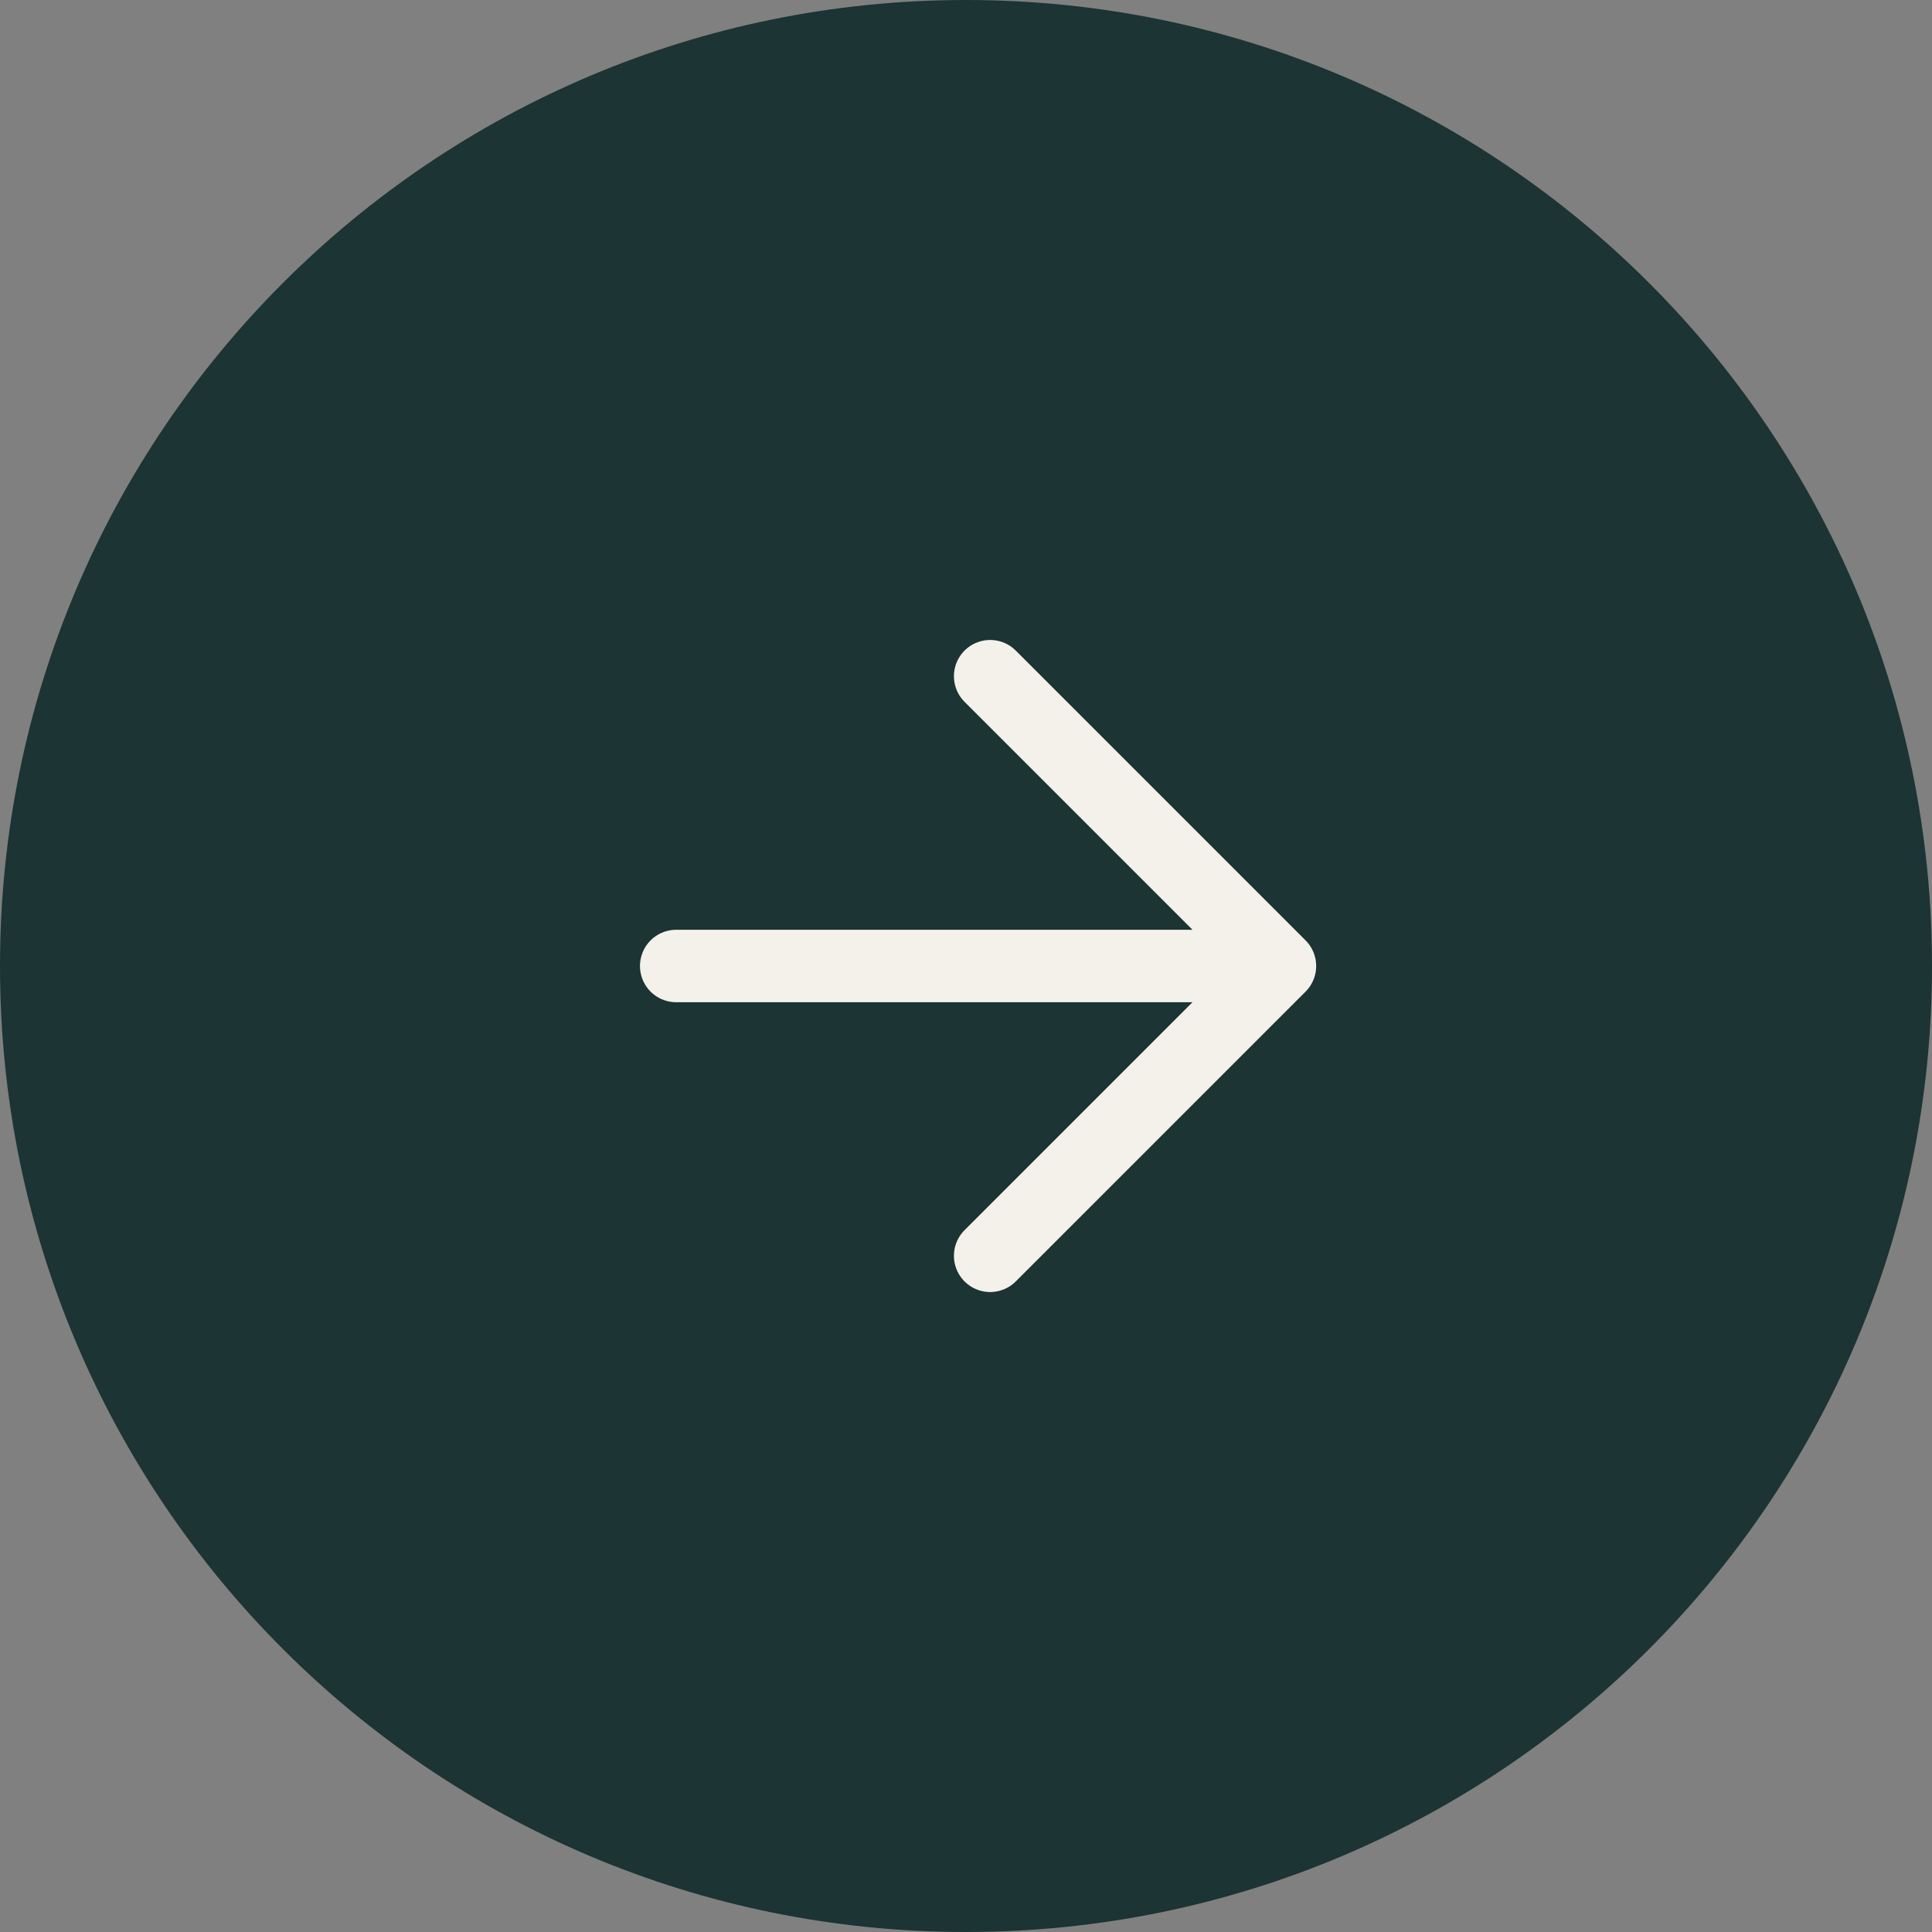
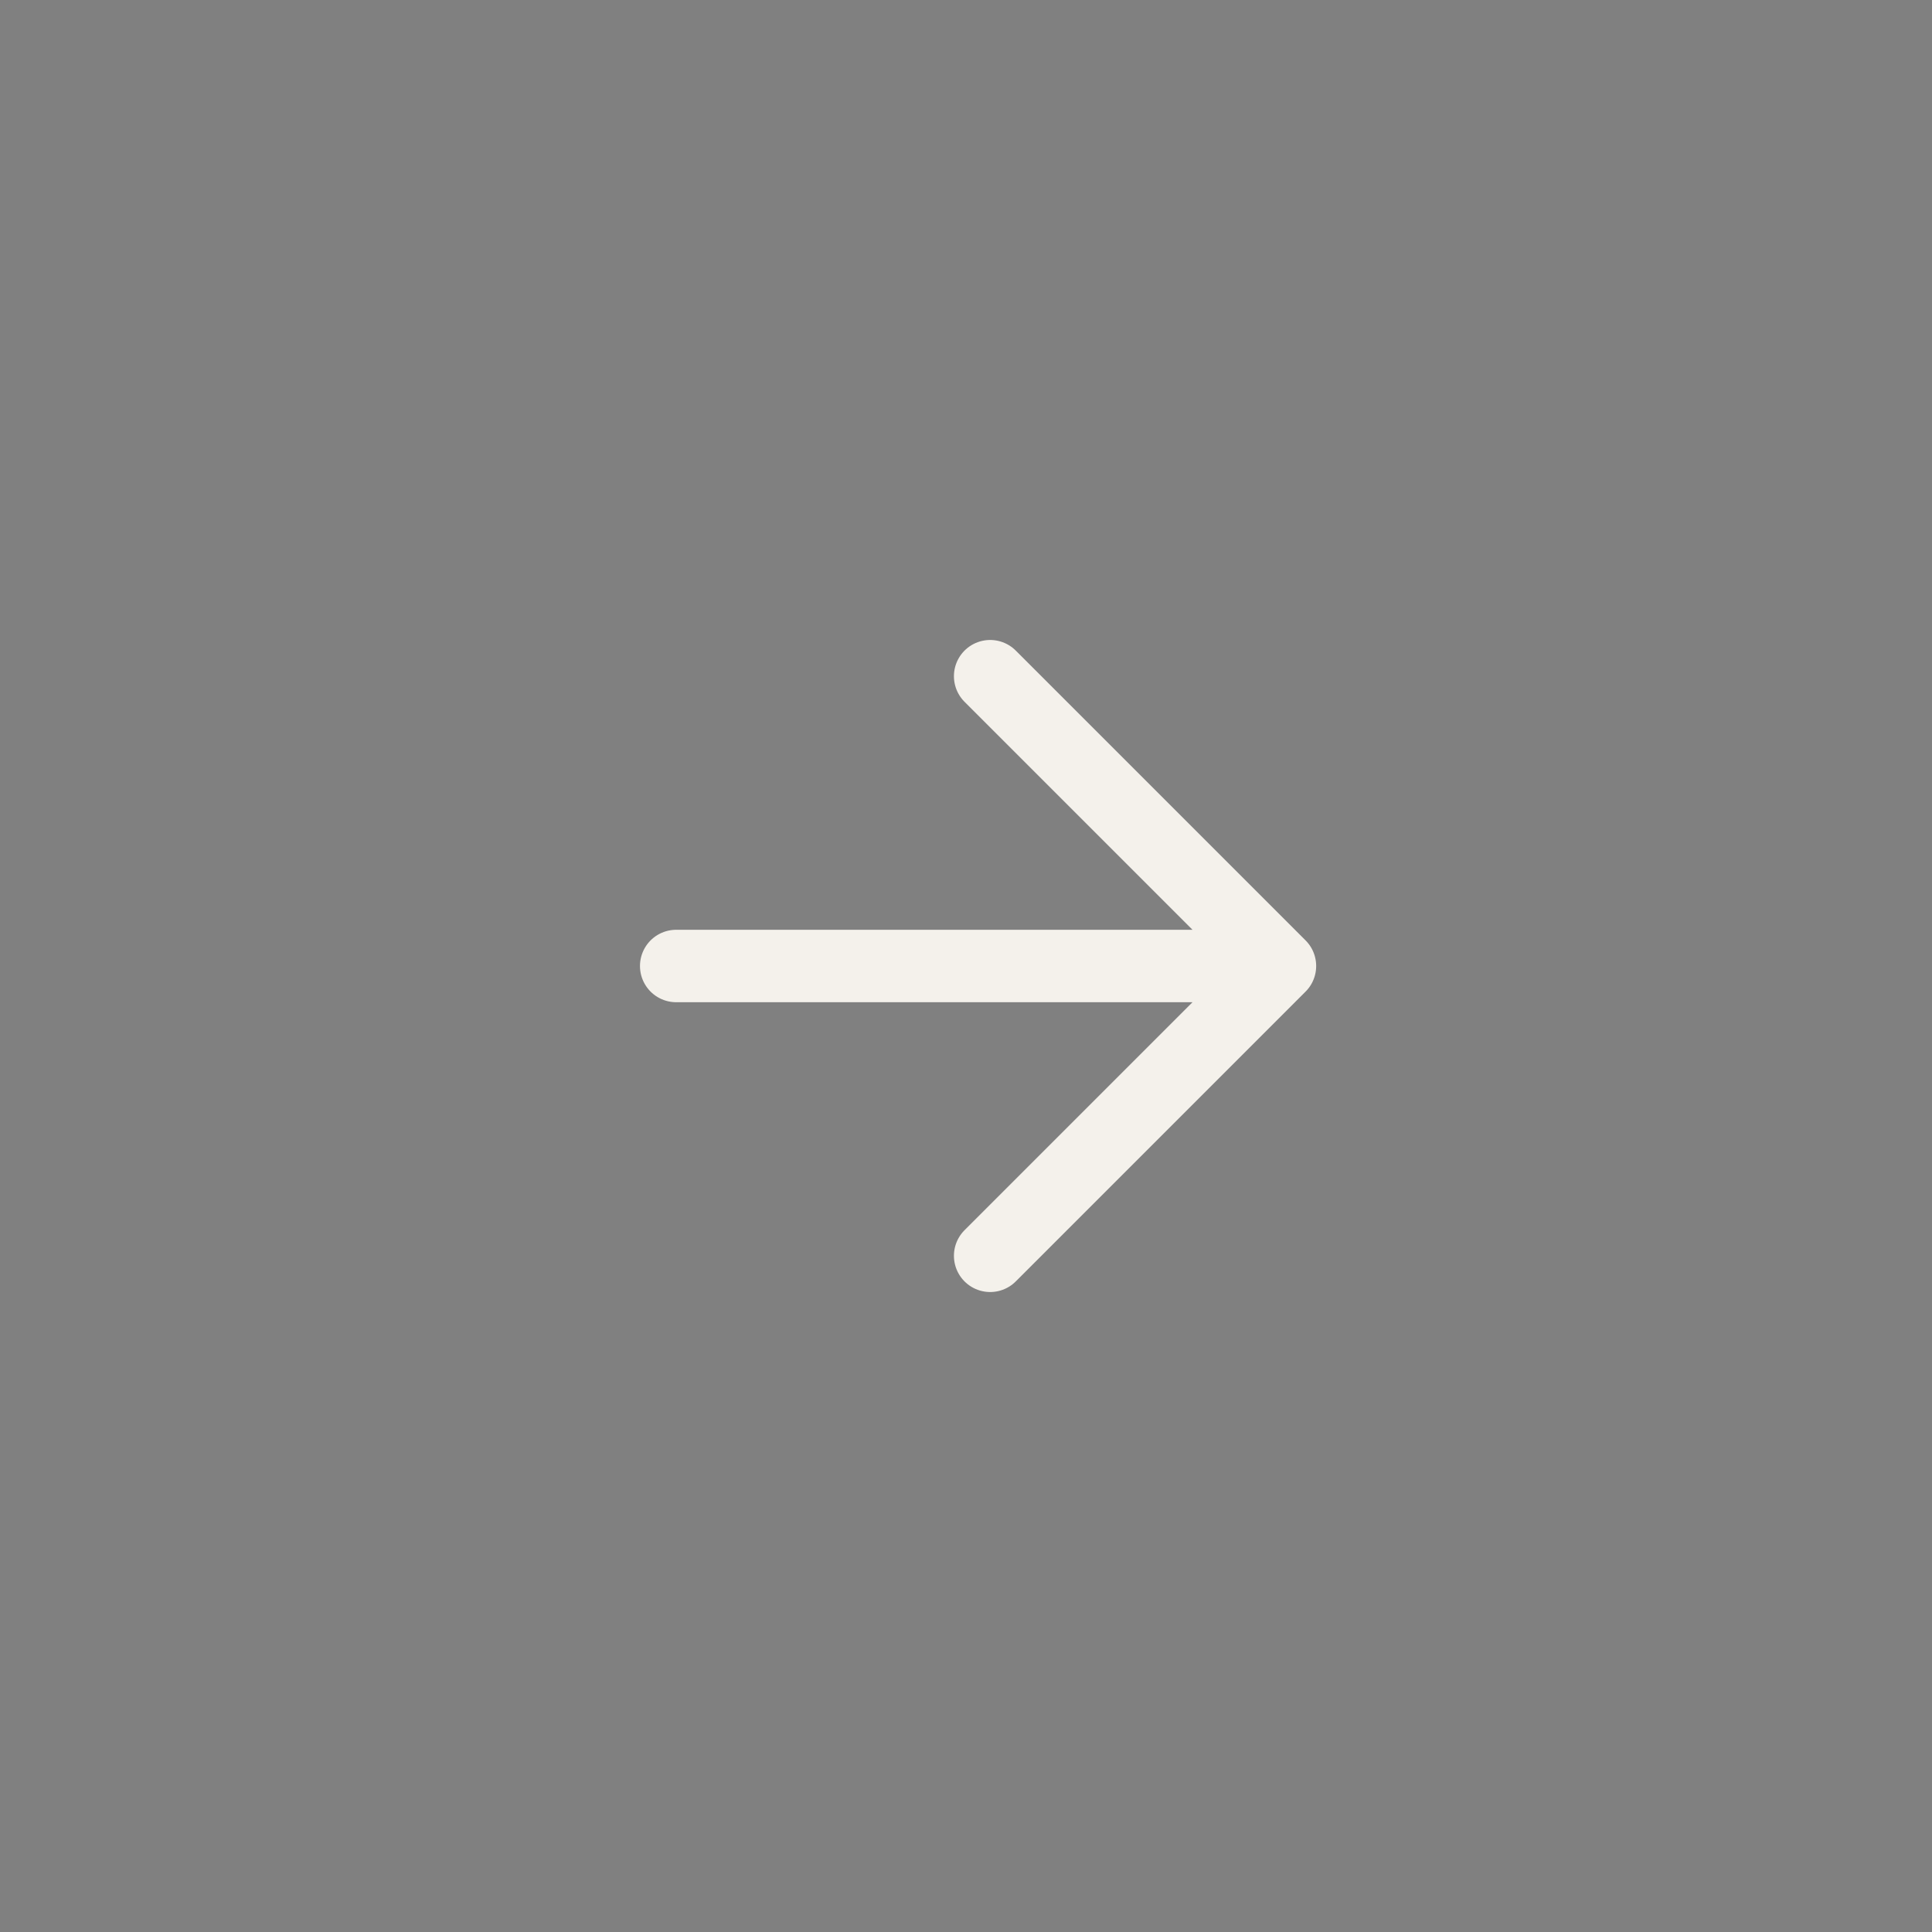
<svg xmlns="http://www.w3.org/2000/svg" width="40" height="40" viewBox="0 0 40 40" fill="none">
  <rect x="0" y="0" width="40" height="40" fill="#808080" stroke="none" />
-   <path d="M40 20C40 31.046 31.046 40 20 40C8.954 40 0 31.046 0 20C0 8.954 8.954 0 20 0C31.046 0 40 8.954 40 20Z" fill="#1C3433" />
  <path d="M14 20H26.5M26.5 20L20.5 14M26.5 20L20.5 26" stroke="#F4F1EB" stroke-width="1.5" stroke-linecap="round" stroke-linejoin="round" />
</svg>